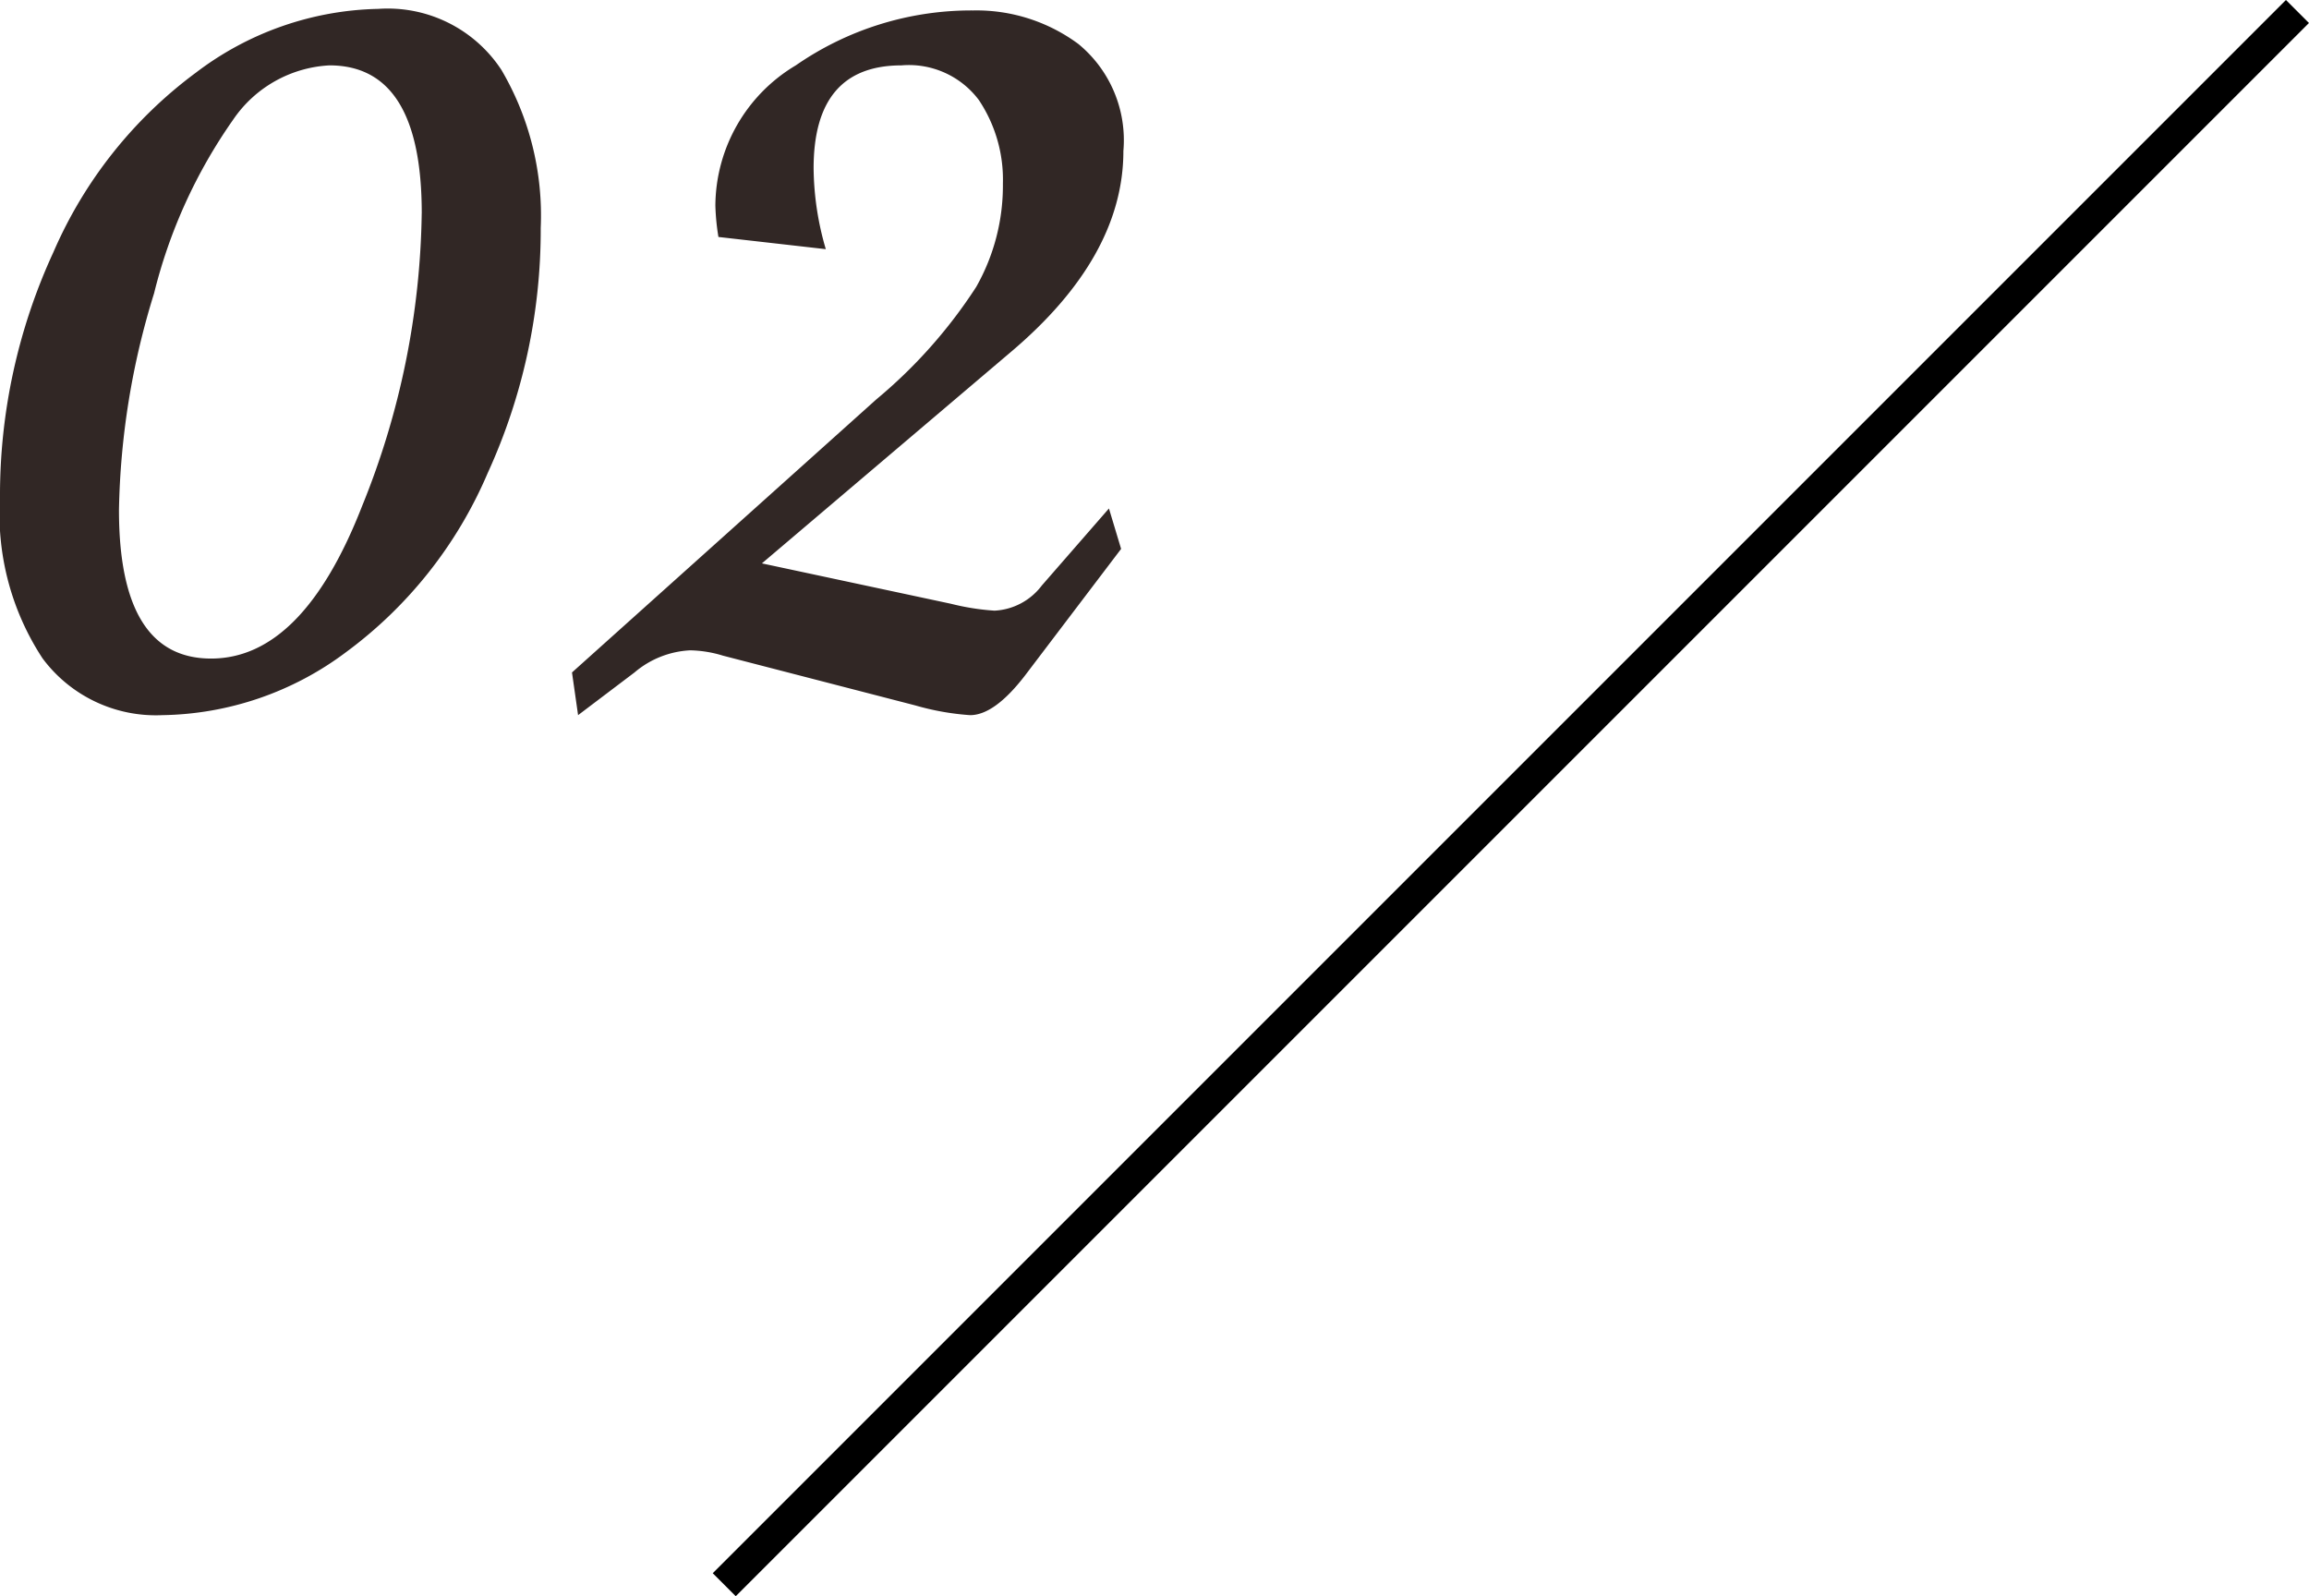
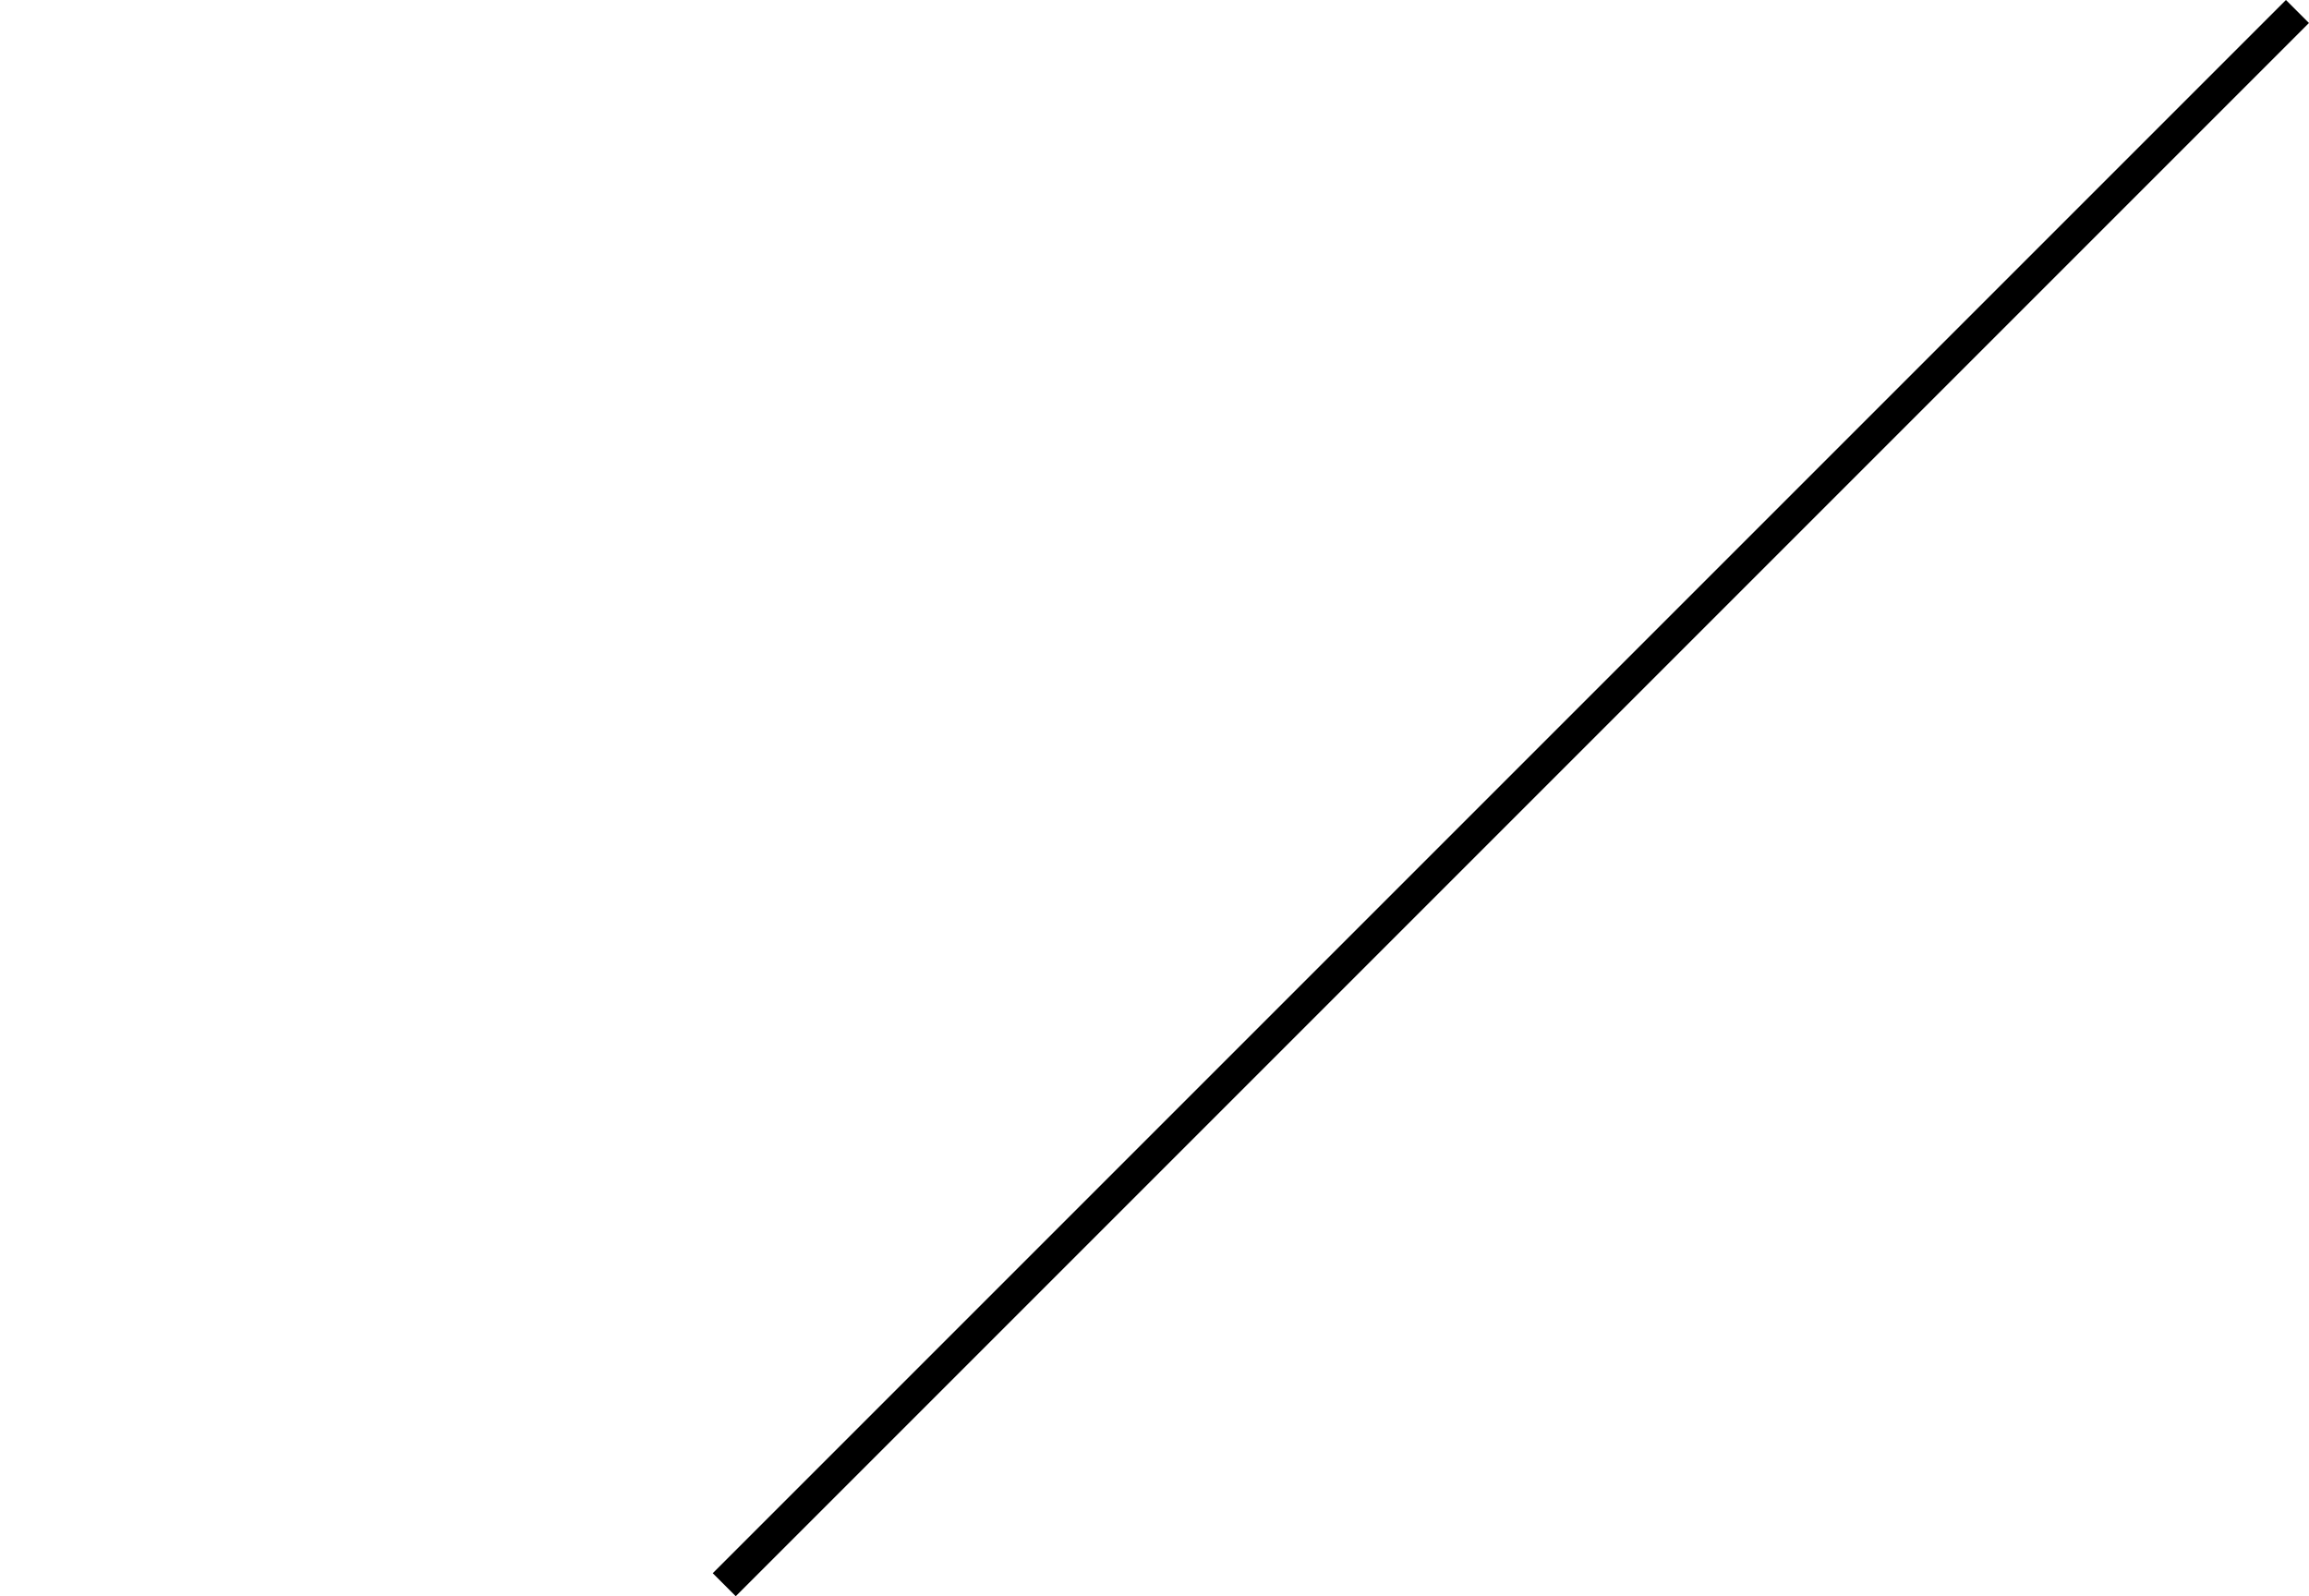
<svg xmlns="http://www.w3.org/2000/svg" width="70.958" height="49.054" viewBox="0 0 70.958 49.054">
  <g id="グループ_95" data-name="グループ 95" transform="translate(-7751.313 -1277.931)">
-     <path id="パス_40" data-name="パス 40" d="M17.93-14.437A17.962,17.962,0,0,1,16.3-6.9a13.321,13.321,0,0,1-4.359,5.508A9.637,9.637,0,0,1,6.3.539a4.338,4.338,0,0,1-3.68-1.746A8.075,8.075,0,0,1,1.313-6.141a17.829,17.829,0,0,1,1.641-7.547,13.557,13.557,0,0,1,4.383-5.52,9.551,9.551,0,0,1,5.6-1.957,4.177,4.177,0,0,1,3.785,1.875A8.824,8.824,0,0,1,17.93-14.437Zm-3.656-.445q0-4.547-2.836-4.547a3.818,3.818,0,0,0-2.965,1.676,15.907,15.907,0,0,0-2.426,5.332A23.731,23.731,0,0,0,4.969-5.766Q4.969-1.2,7.8-1.2q2.813,0,4.641-4.687A24.739,24.739,0,0,0,14.273-14.883ZM35.766-4.57,32.813-.68Q31.875.539,31.125.539a8.032,8.032,0,0,1-1.687-.3L23.531-1.289a3.643,3.643,0,0,0-1.008-.164,2.854,2.854,0,0,0-1.711.68L19.078.539,18.891-.773l9.352-8.391a15.288,15.288,0,0,0,3.07-3.457,6.308,6.308,0,0,0,.82-3.176,4.4,4.4,0,0,0-.738-2.566,2.687,2.687,0,0,0-2.379-1.066q-2.7,0-2.7,3.164a9.053,9.053,0,0,0,.375,2.484l-3.3-.375a7.132,7.132,0,0,1-.094-.961A5.051,5.051,0,0,1,25.77-19.43a9.459,9.459,0,0,1,5.449-1.687,5.261,5.261,0,0,1,3.234,1.031A3.824,3.824,0,0,1,35.836-16.8q0,3.258-3.469,6.188L24.727-4.125l5.813,1.242a7.435,7.435,0,0,0,1.336.211,1.943,1.943,0,0,0,1.453-.773l2.063-2.367Z" transform="translate(7750 1299.369)" fill="#312725" />
    <path id="パス_41" data-name="パス 41" d="M48.346,0,0,48.346" transform="translate(7773.57 1278.284)" fill="none" stroke="#000" stroke-width="1" />
  </g>
</svg>